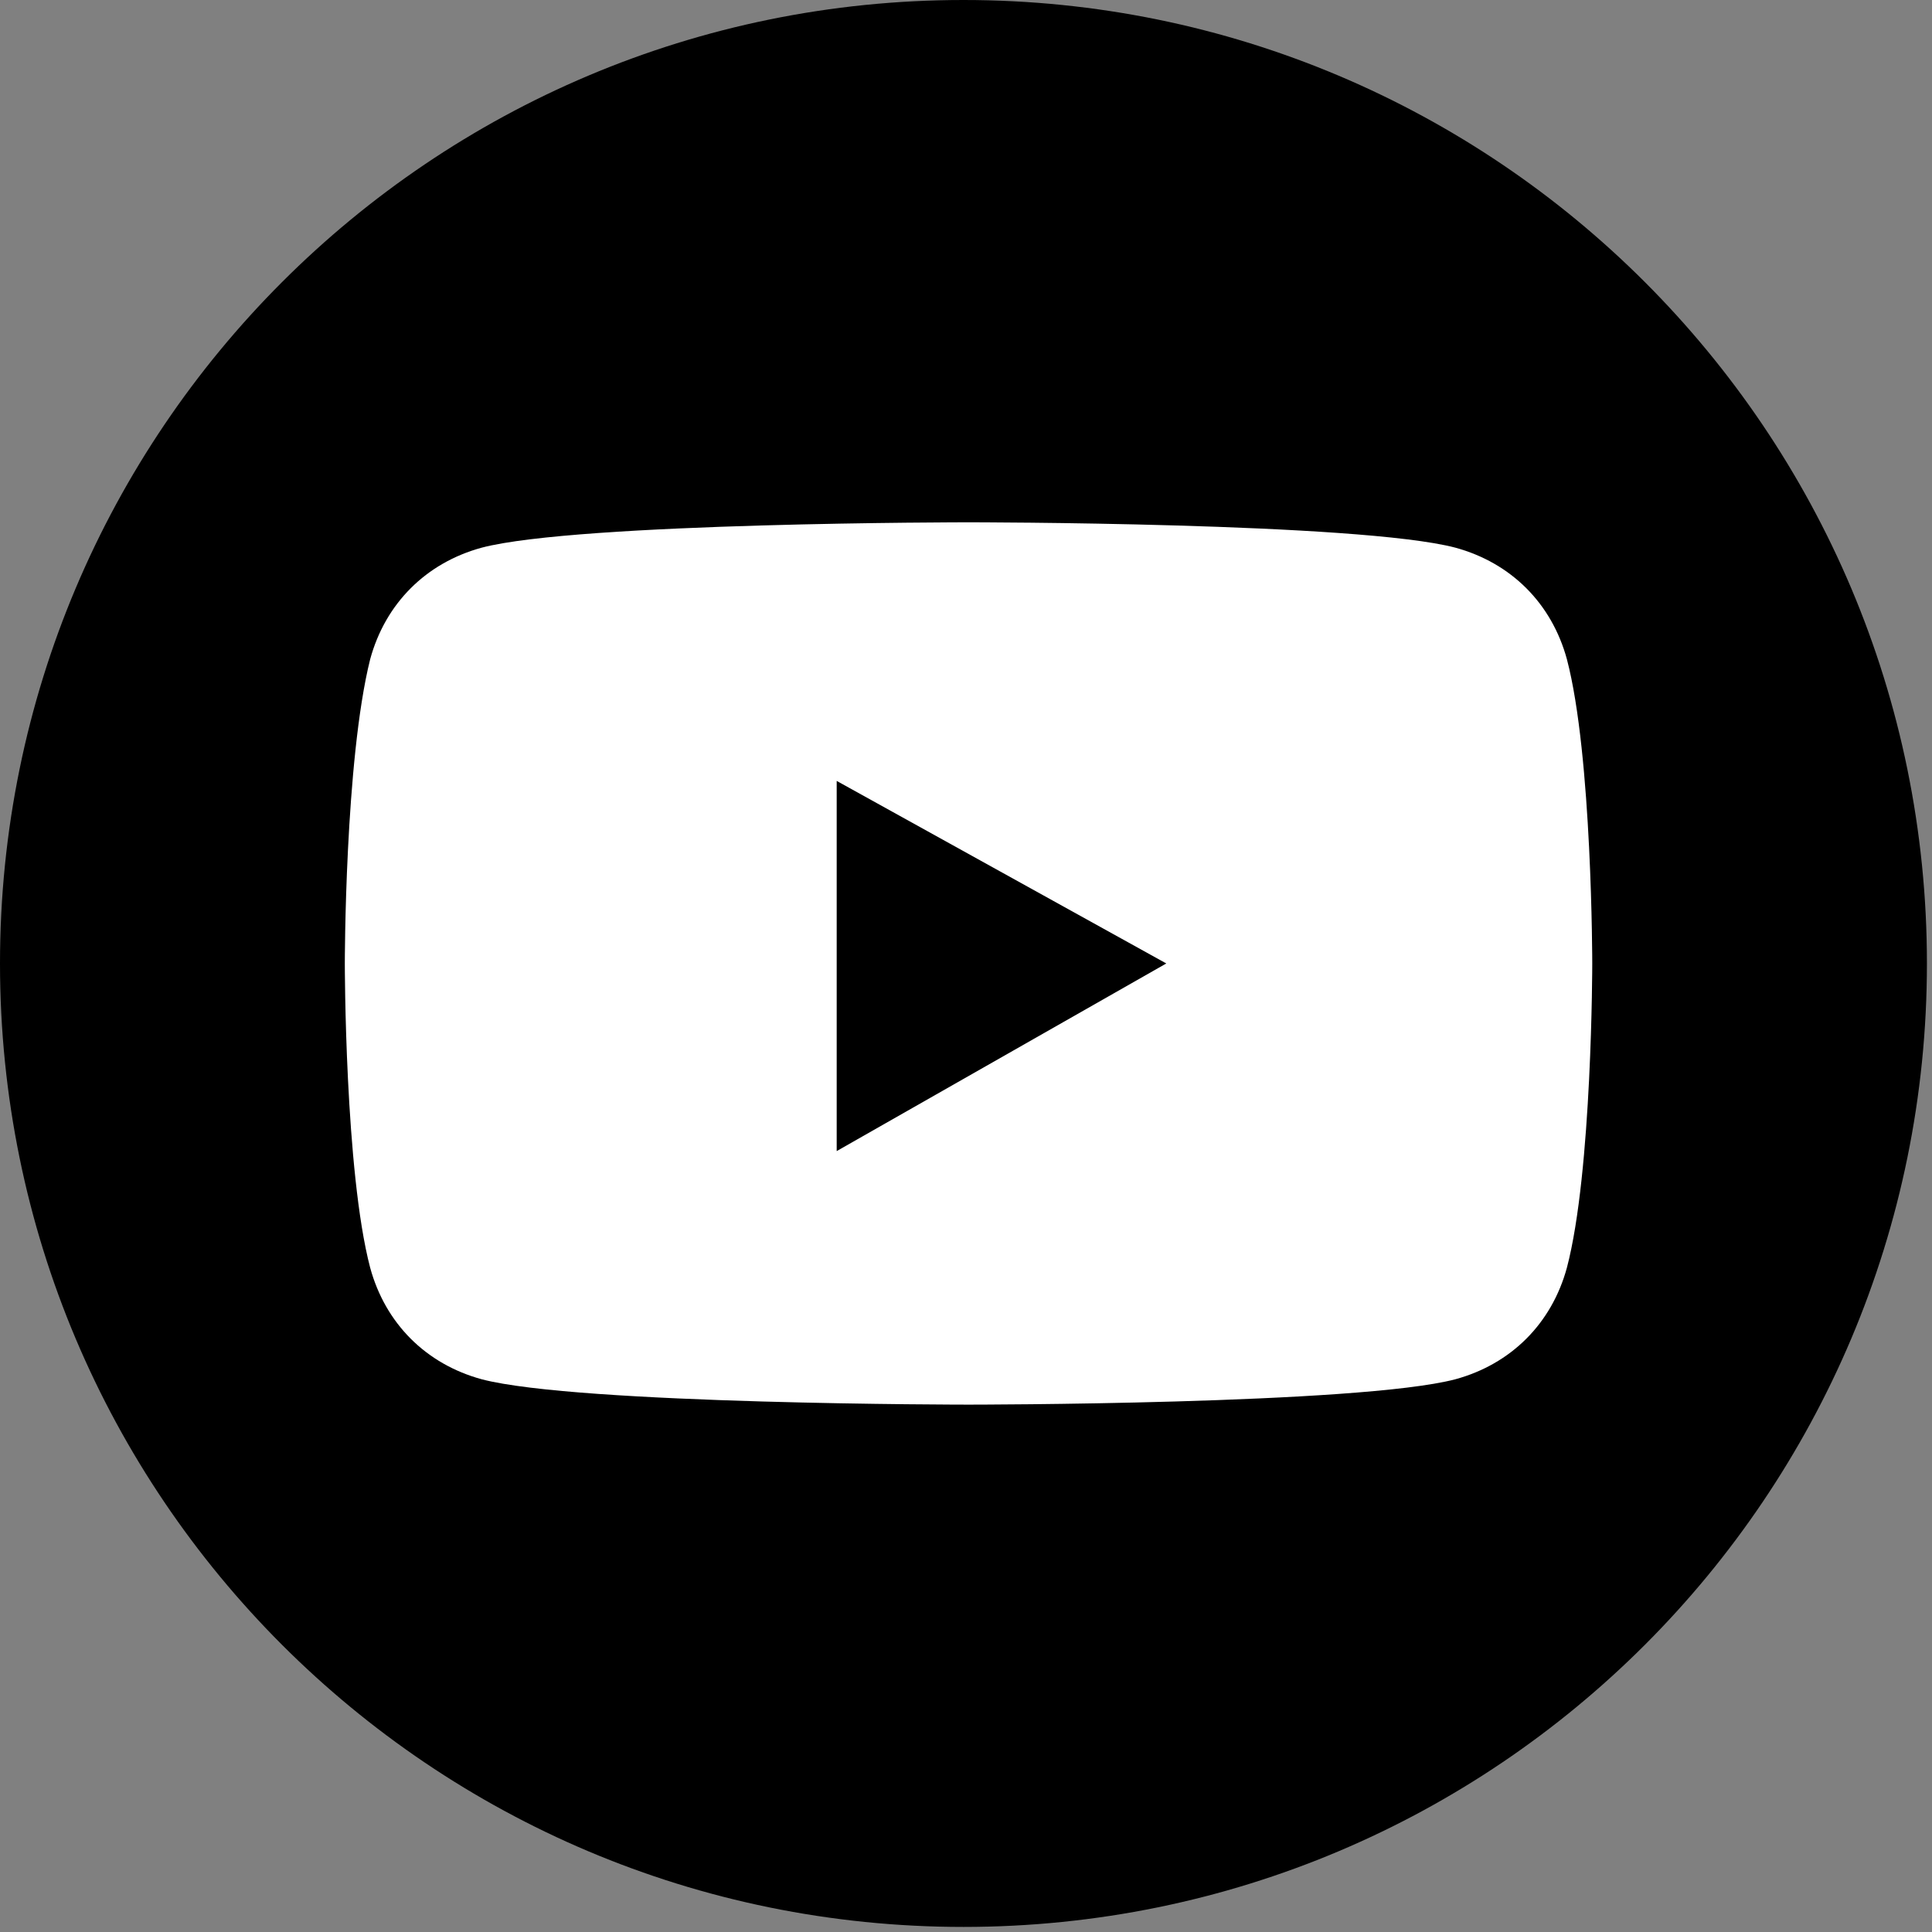
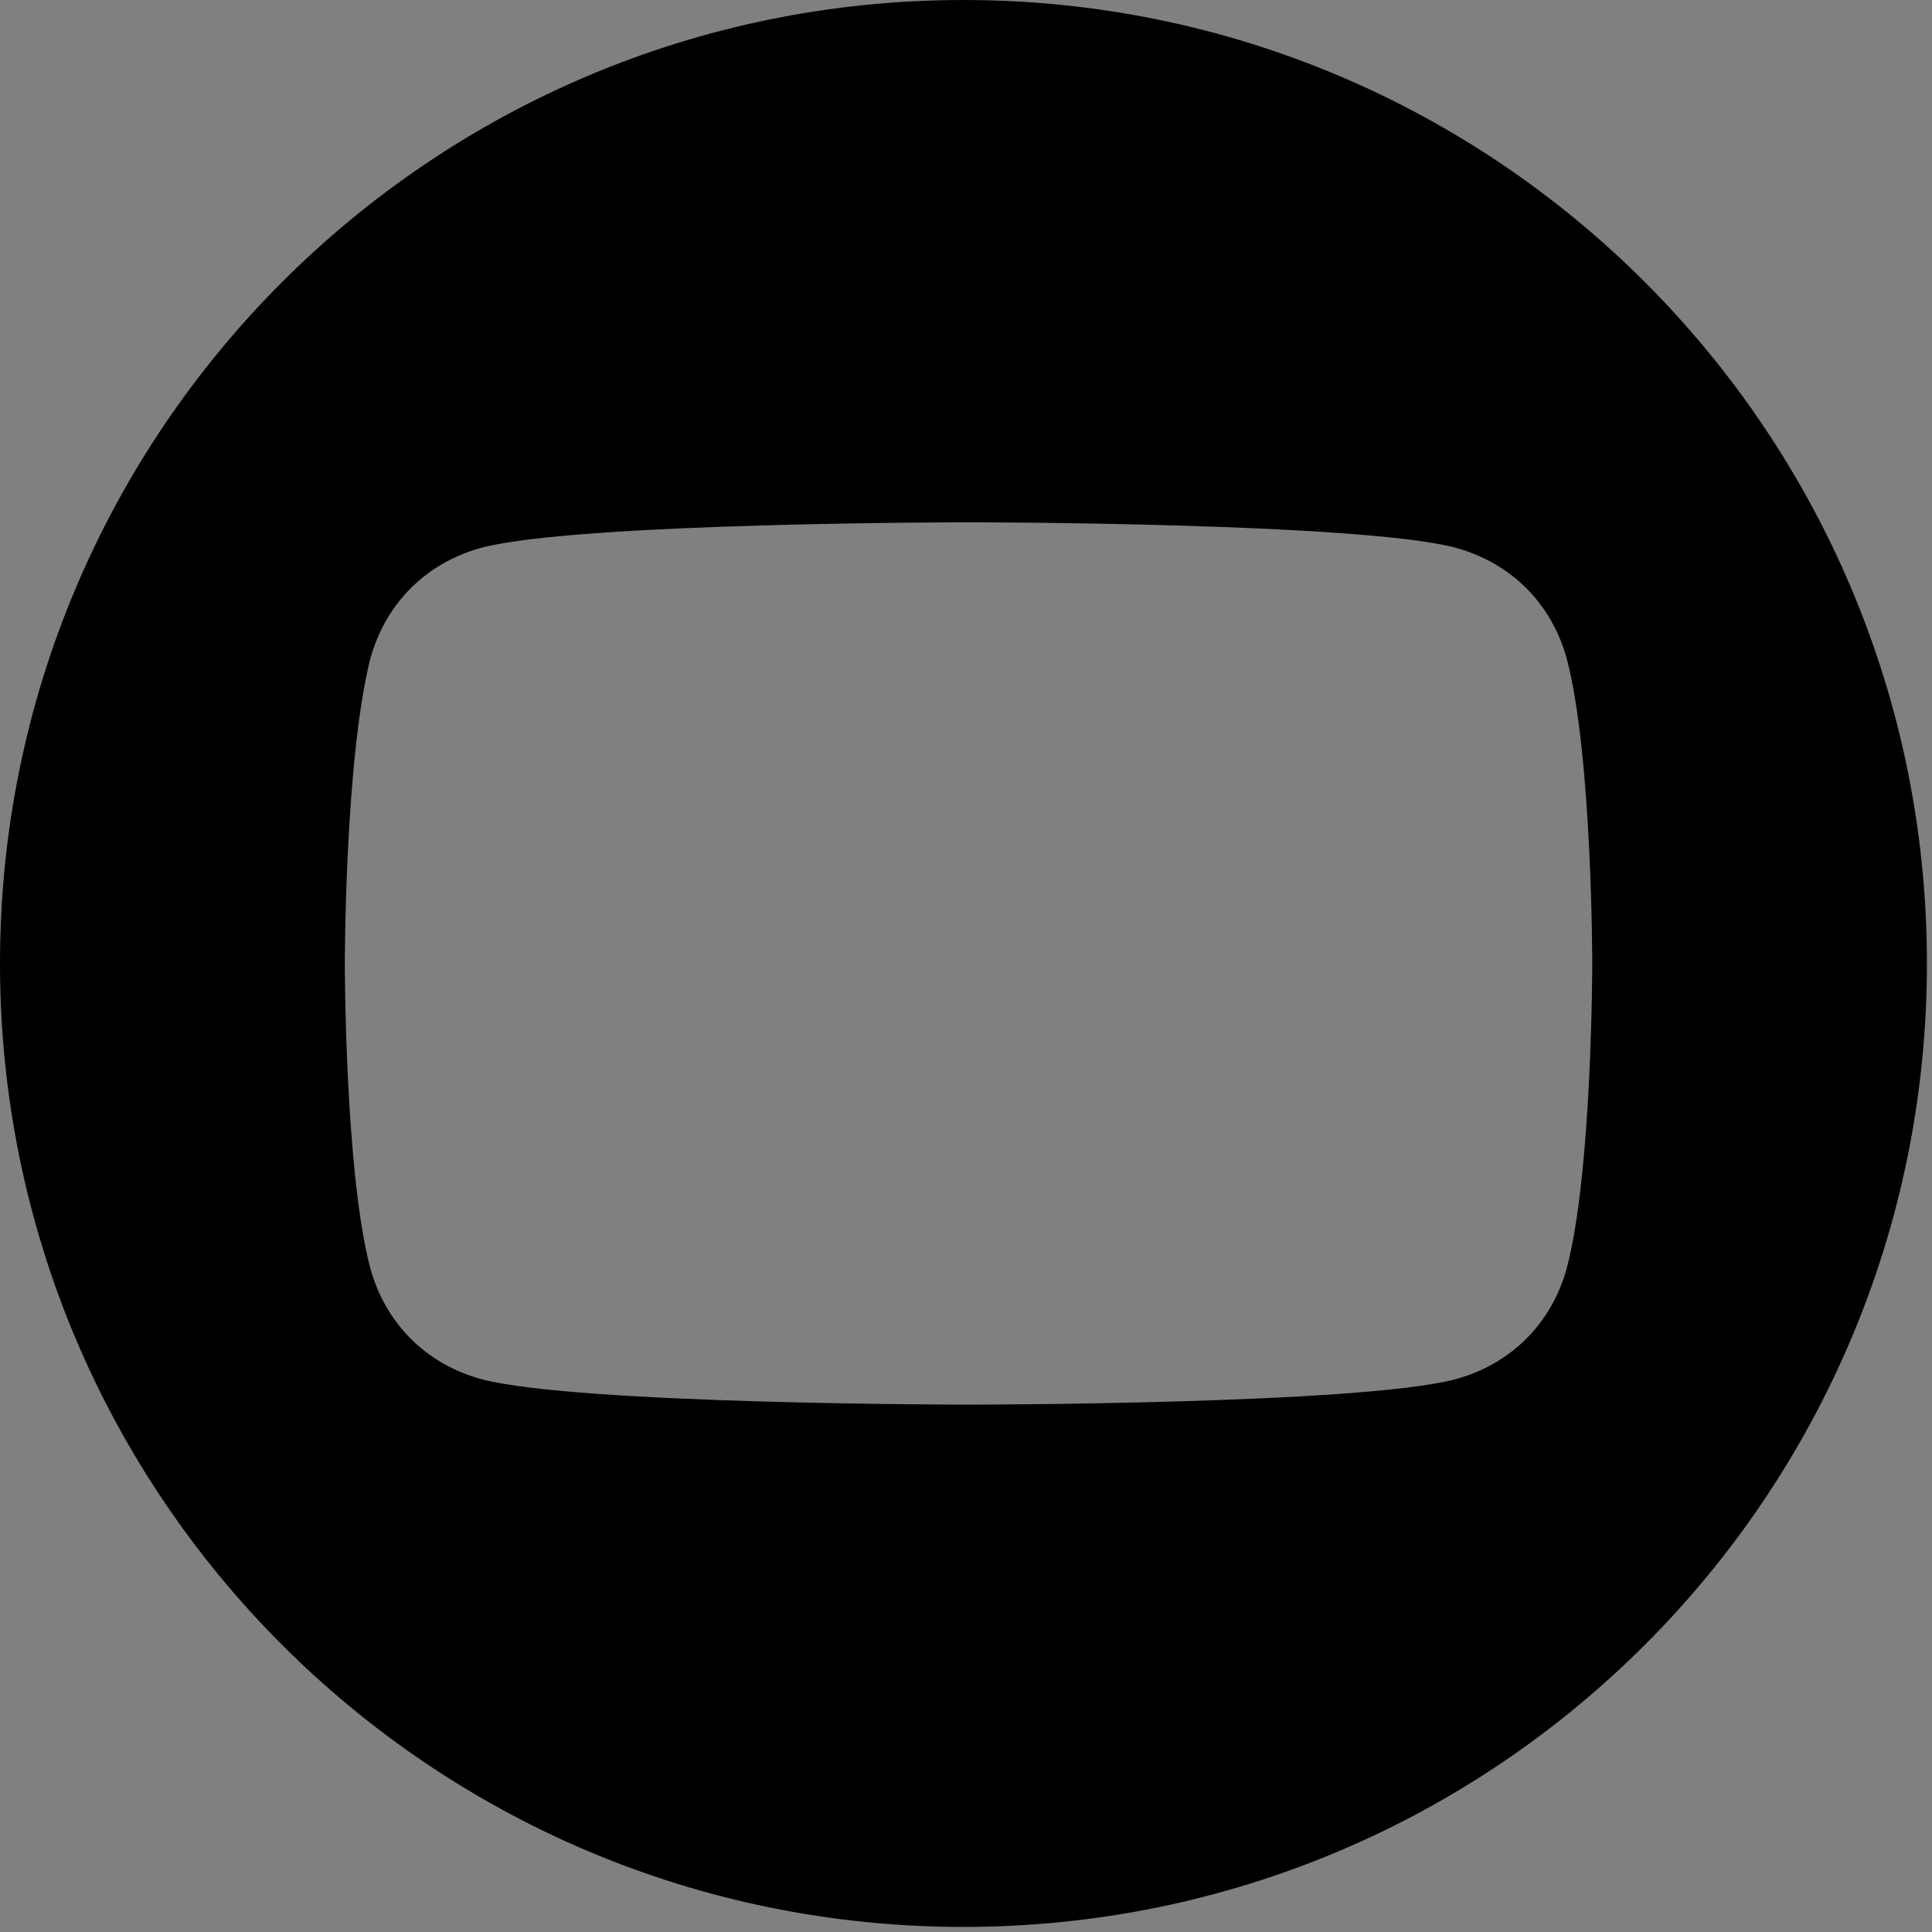
<svg xmlns="http://www.w3.org/2000/svg" version="1.1" id="Ebene_2_00000116944703819630863200000005881331032644150675_" x="0px" y="0px" viewBox="0 0 38.1 38.1" style="enable-background:new 0 0 38.1 38.1;" xml:space="preserve">
  <rect x="0" y="0" width="38.1" height="38.1" fill="#808080" stroke="none" />
  <style type="text/css">
	.st0{fill:#FFFFFF;}
</style>
-   <rect x="4.5" y="9.7" class="st0" width="29.1" height="18.6" />
  <g>
-     <polygon points="16.5,22.7 23,19 16.5,15.4  " />
-     <path d="M19,0C8.5,0,0,8.5,0,19s8.5,19,19,19s19-8.5,19-19S29.5,0,19,0z M30.9,25c-0.3,1.1-1.1,1.9-2.2,2.2   c-1.9,0.5-9.6,0.5-9.6,0.5s-7.7,0-9.6-0.5c-1.1-0.3-1.9-1.1-2.2-2.2c-0.5-1.9-0.5-6-0.5-6s0-4,0.5-6c0.3-1.1,1.1-1.9,2.2-2.2   c1.9-0.5,9.6-0.5,9.6-0.5s7.7,0,9.6,0.5c1.1,0.3,1.9,1.1,2.2,2.2c0.5,1.9,0.5,6,0.5,6S31.4,23.1,30.9,25z" />
+     <path d="M19,0C8.5,0,0,8.5,0,19s8.5,19,19,19s19-8.5,19-19S29.5,0,19,0z M30.9,25c-0.3,1.1-1.1,1.9-2.2,2.2   c-1.9,0.5-9.6,0.5-9.6,0.5s-7.7,0-9.6-0.5c-1.1-0.3-1.9-1.1-2.2-2.2c-0.5-1.9-0.5-6-0.5-6s0-4,0.5-6c0.3-1.1,1.1-1.9,2.2-2.2   c1.9-0.5,9.6-0.5,9.6-0.5s7.7,0,9.6,0.5c1.1,0.3,1.9,1.1,2.2,2.2c0.5,1.9,0.5,6,0.5,6S31.4,23.1,30.9,25" />
  </g>
</svg>